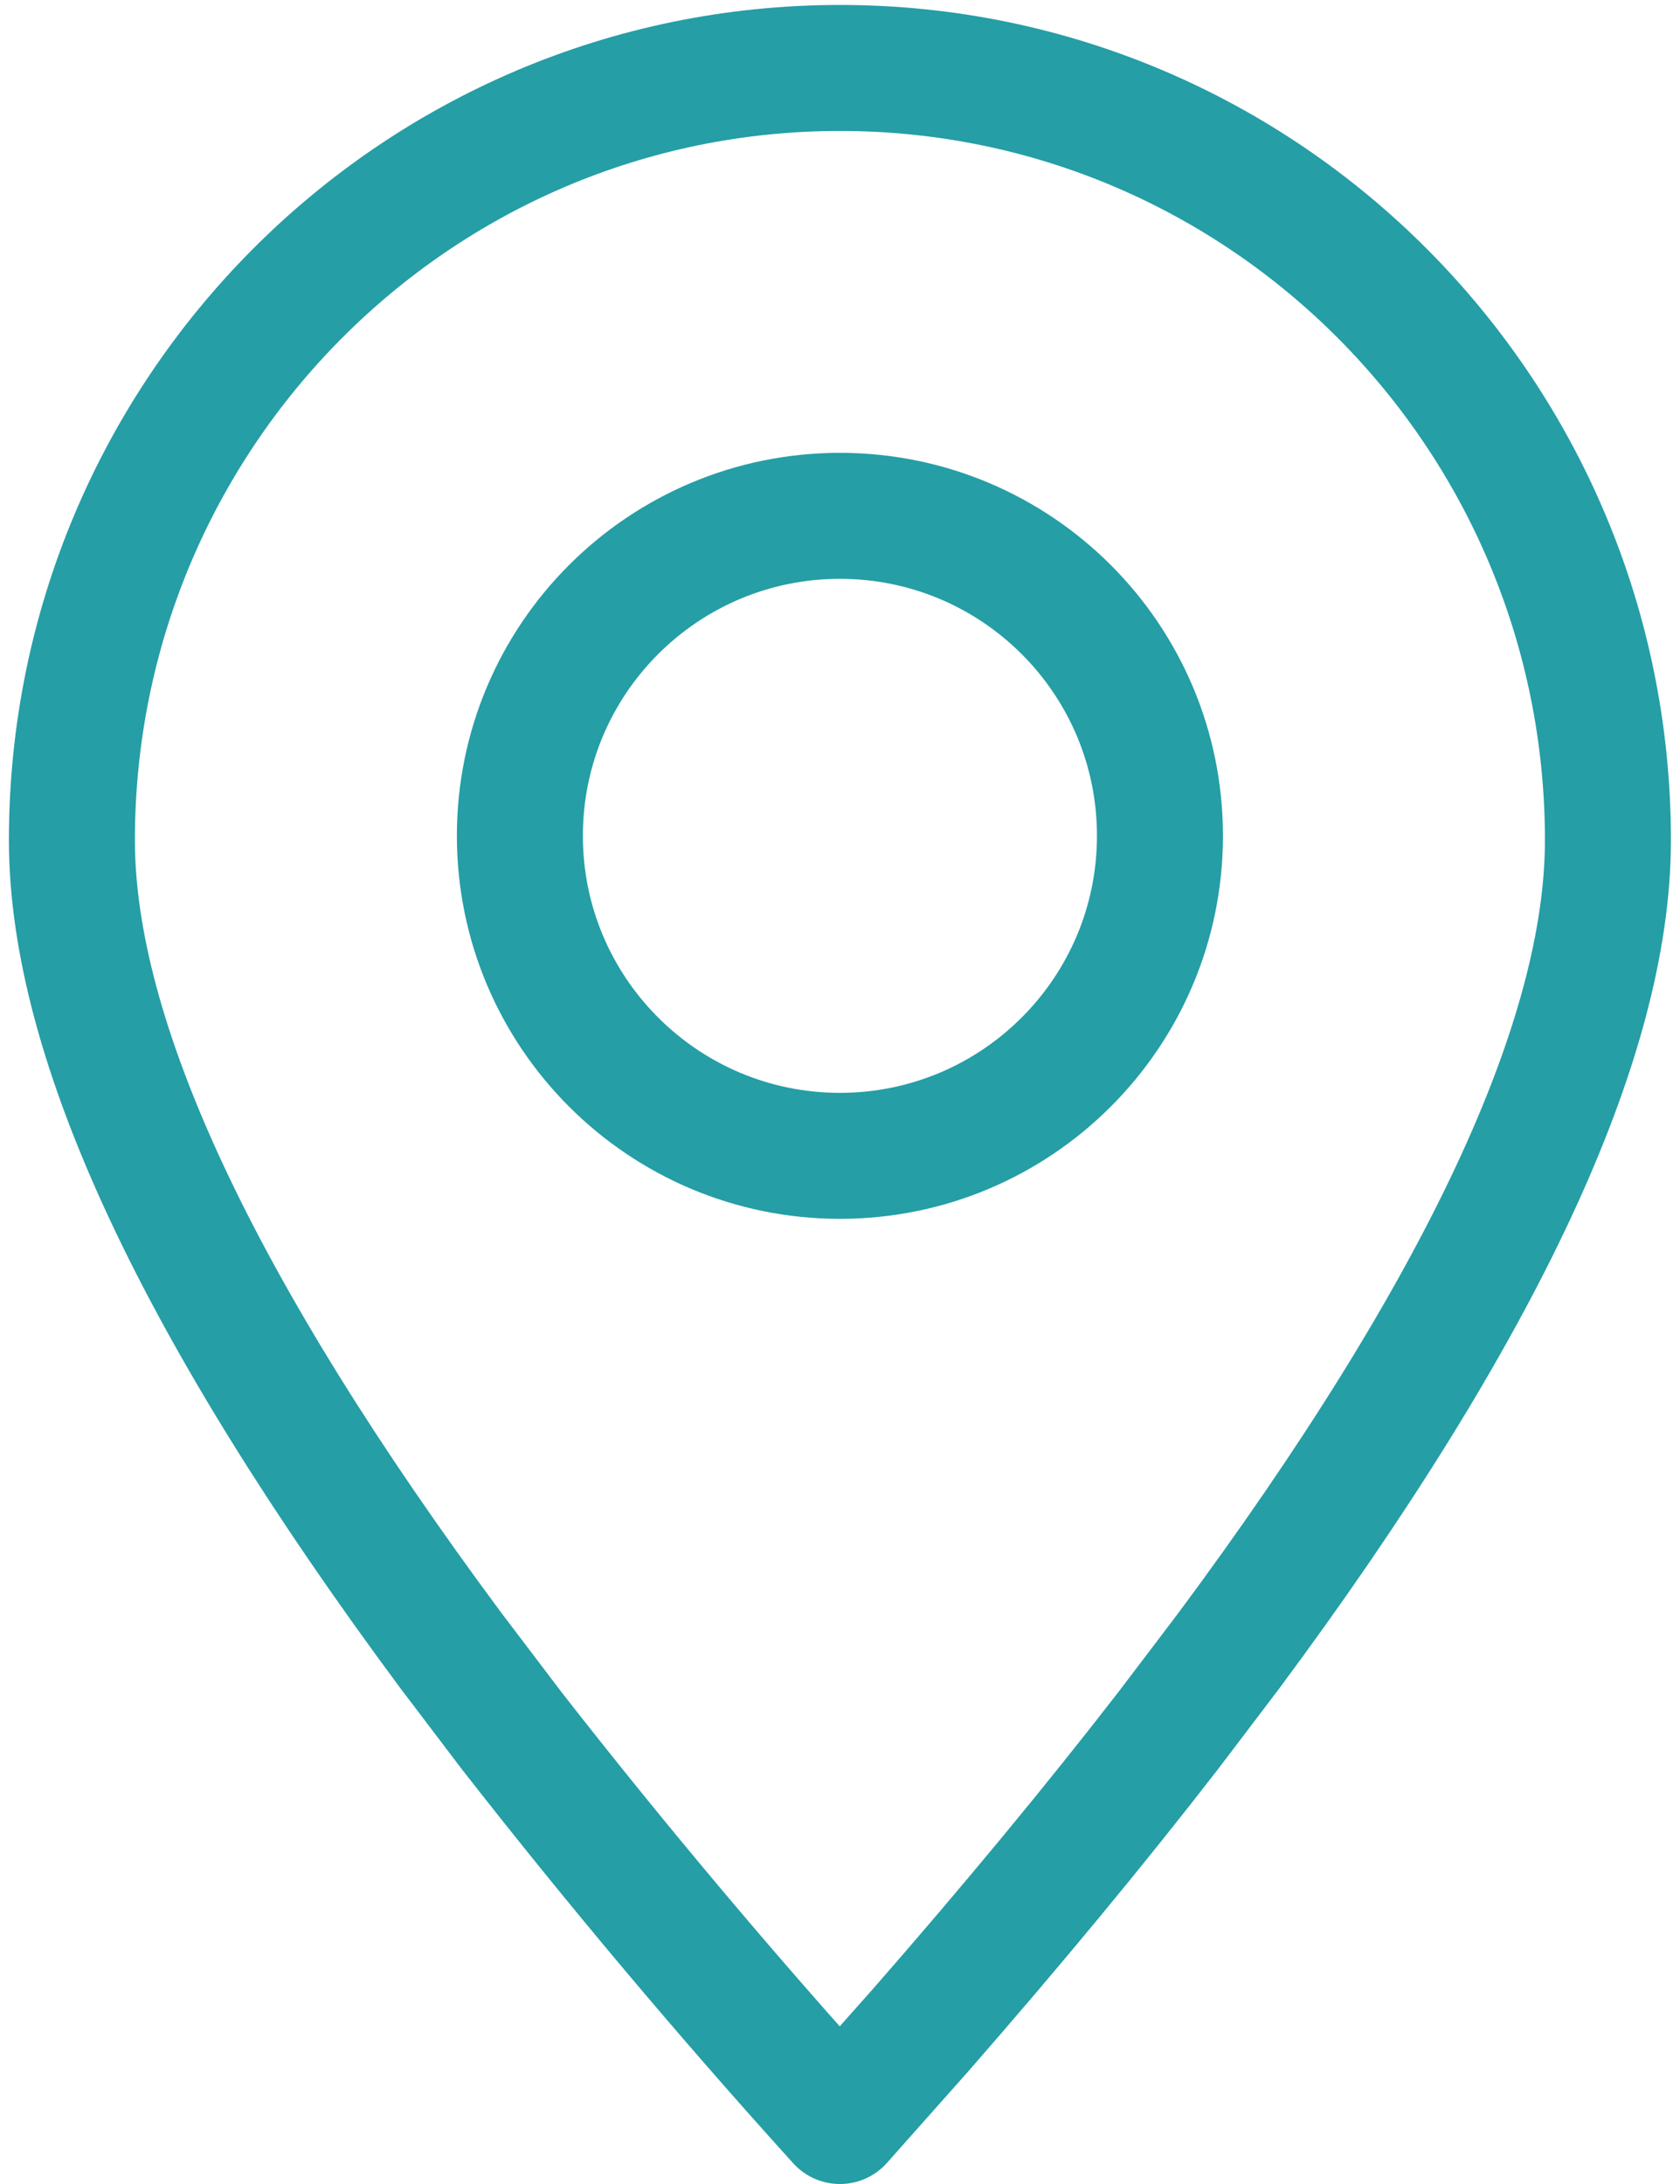
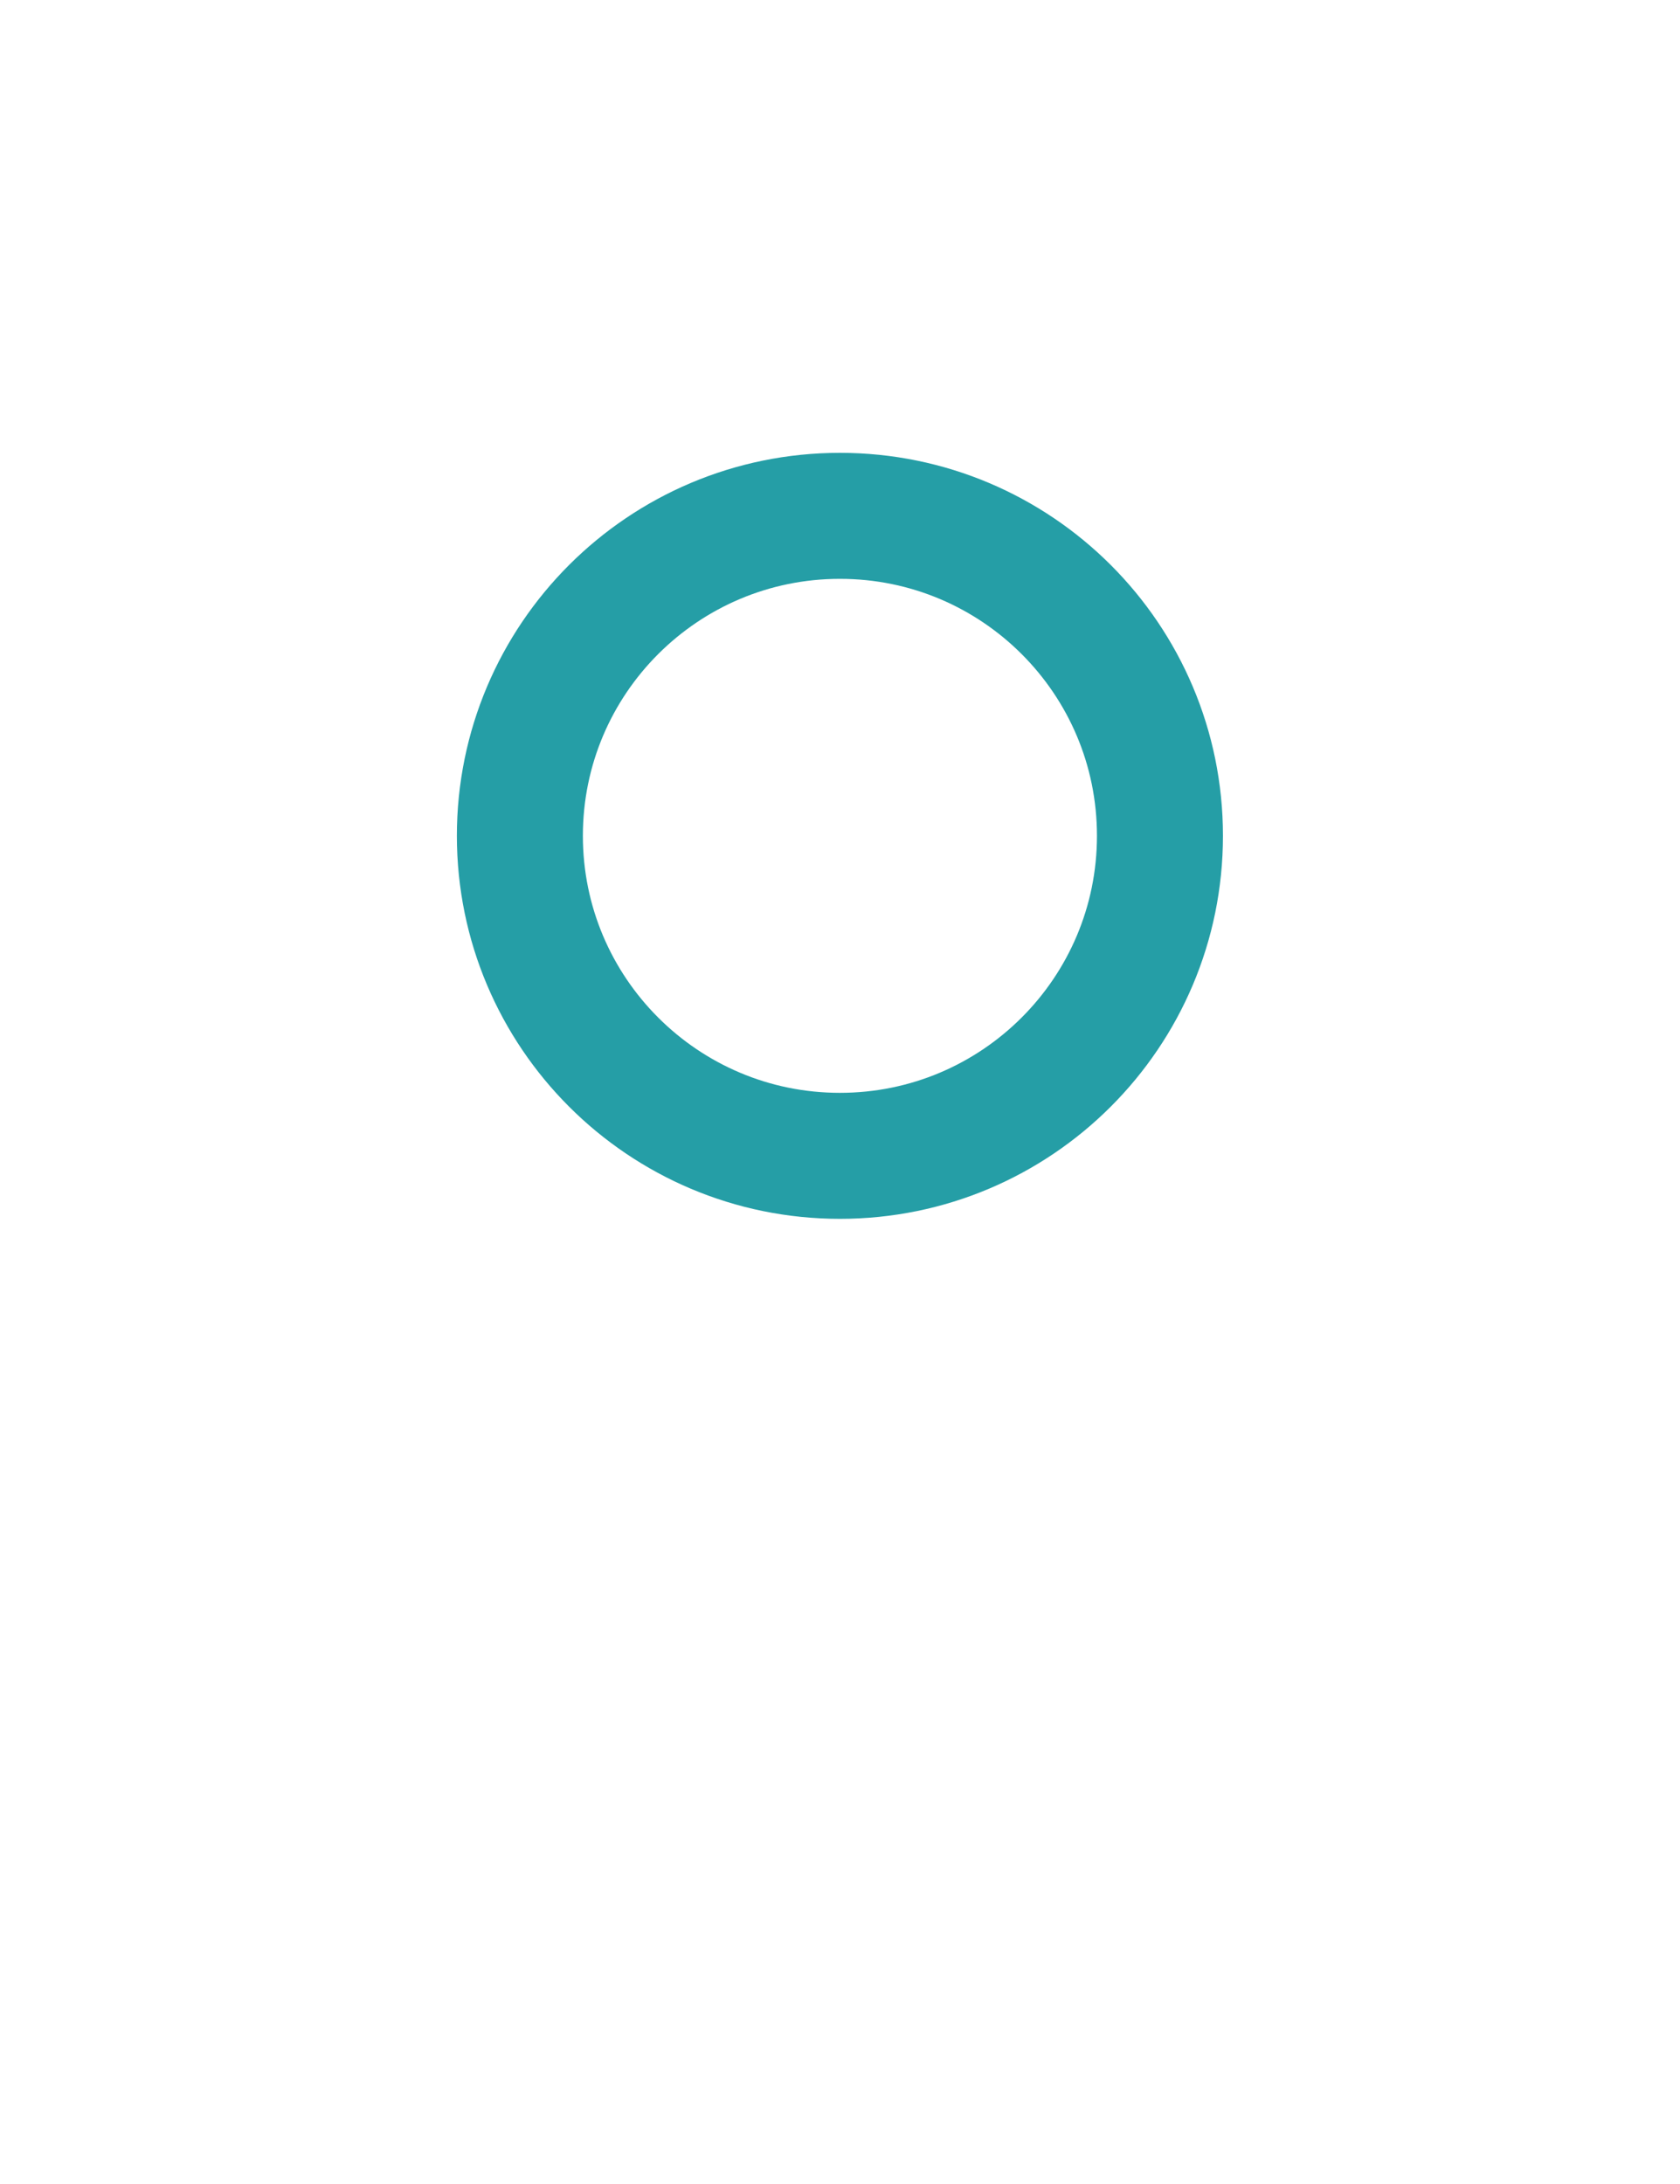
<svg xmlns="http://www.w3.org/2000/svg" width="20" height="26" viewBox="0 0 20 26" fill="none">
-   <path fill-rule="evenodd" clip-rule="evenodd" d="M9.999 25.25L10.961 24.167C12.052 22.918 13.033 21.732 13.906 20.604L14.627 19.654C17.637 15.599 19.142 12.38 19.142 10.002C19.142 4.924 15.049 0.809 9.999 0.809C4.949 0.809 0.856 4.924 0.856 10.002C0.856 12.38 2.362 15.599 5.371 19.654L6.092 20.604C7.338 22.2 8.641 23.749 9.999 25.25Z" stroke="#259EA6" stroke-width="1.5" stroke-linecap="round" stroke-linejoin="round" />
  <path d="M9.999 13.76C12.103 13.76 13.809 12.054 13.809 9.95C13.809 7.846 12.103 6.141 9.999 6.141C7.895 6.141 6.189 7.846 6.189 9.95C6.189 12.054 7.895 13.76 9.999 13.76Z" stroke="#259EA6" stroke-width="1.5" stroke-linecap="round" stroke-linejoin="round" />
</svg>